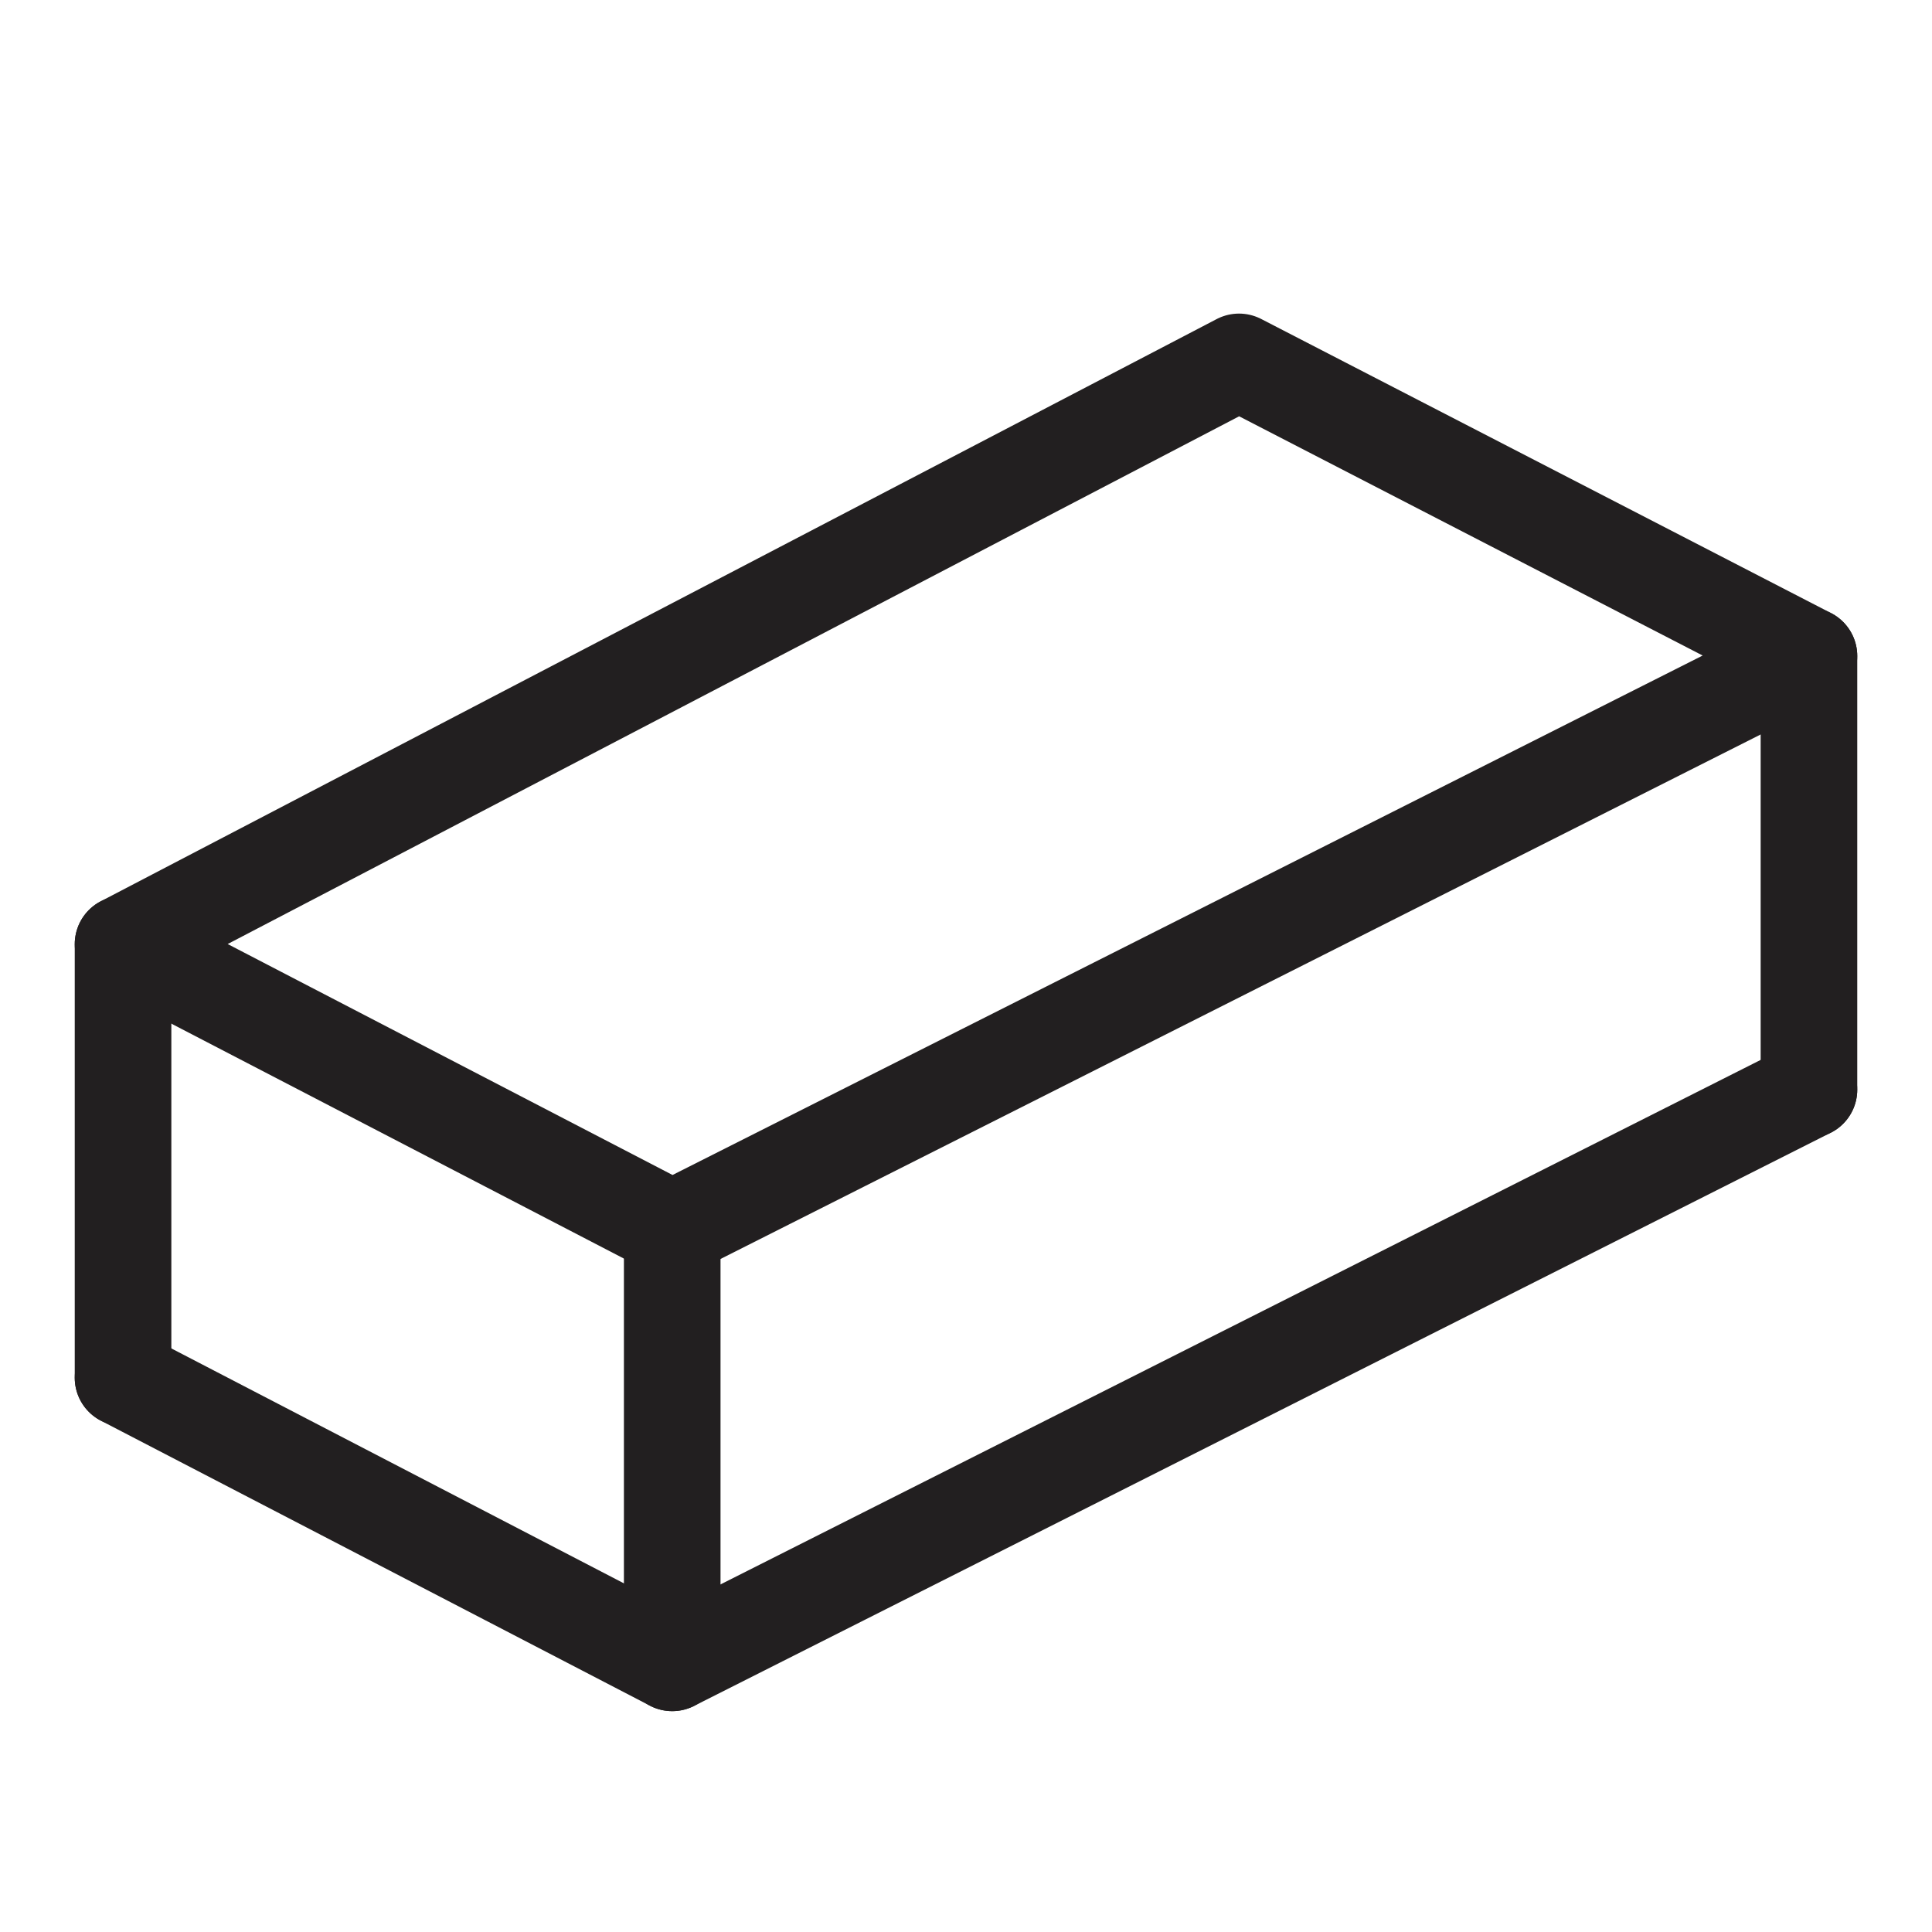
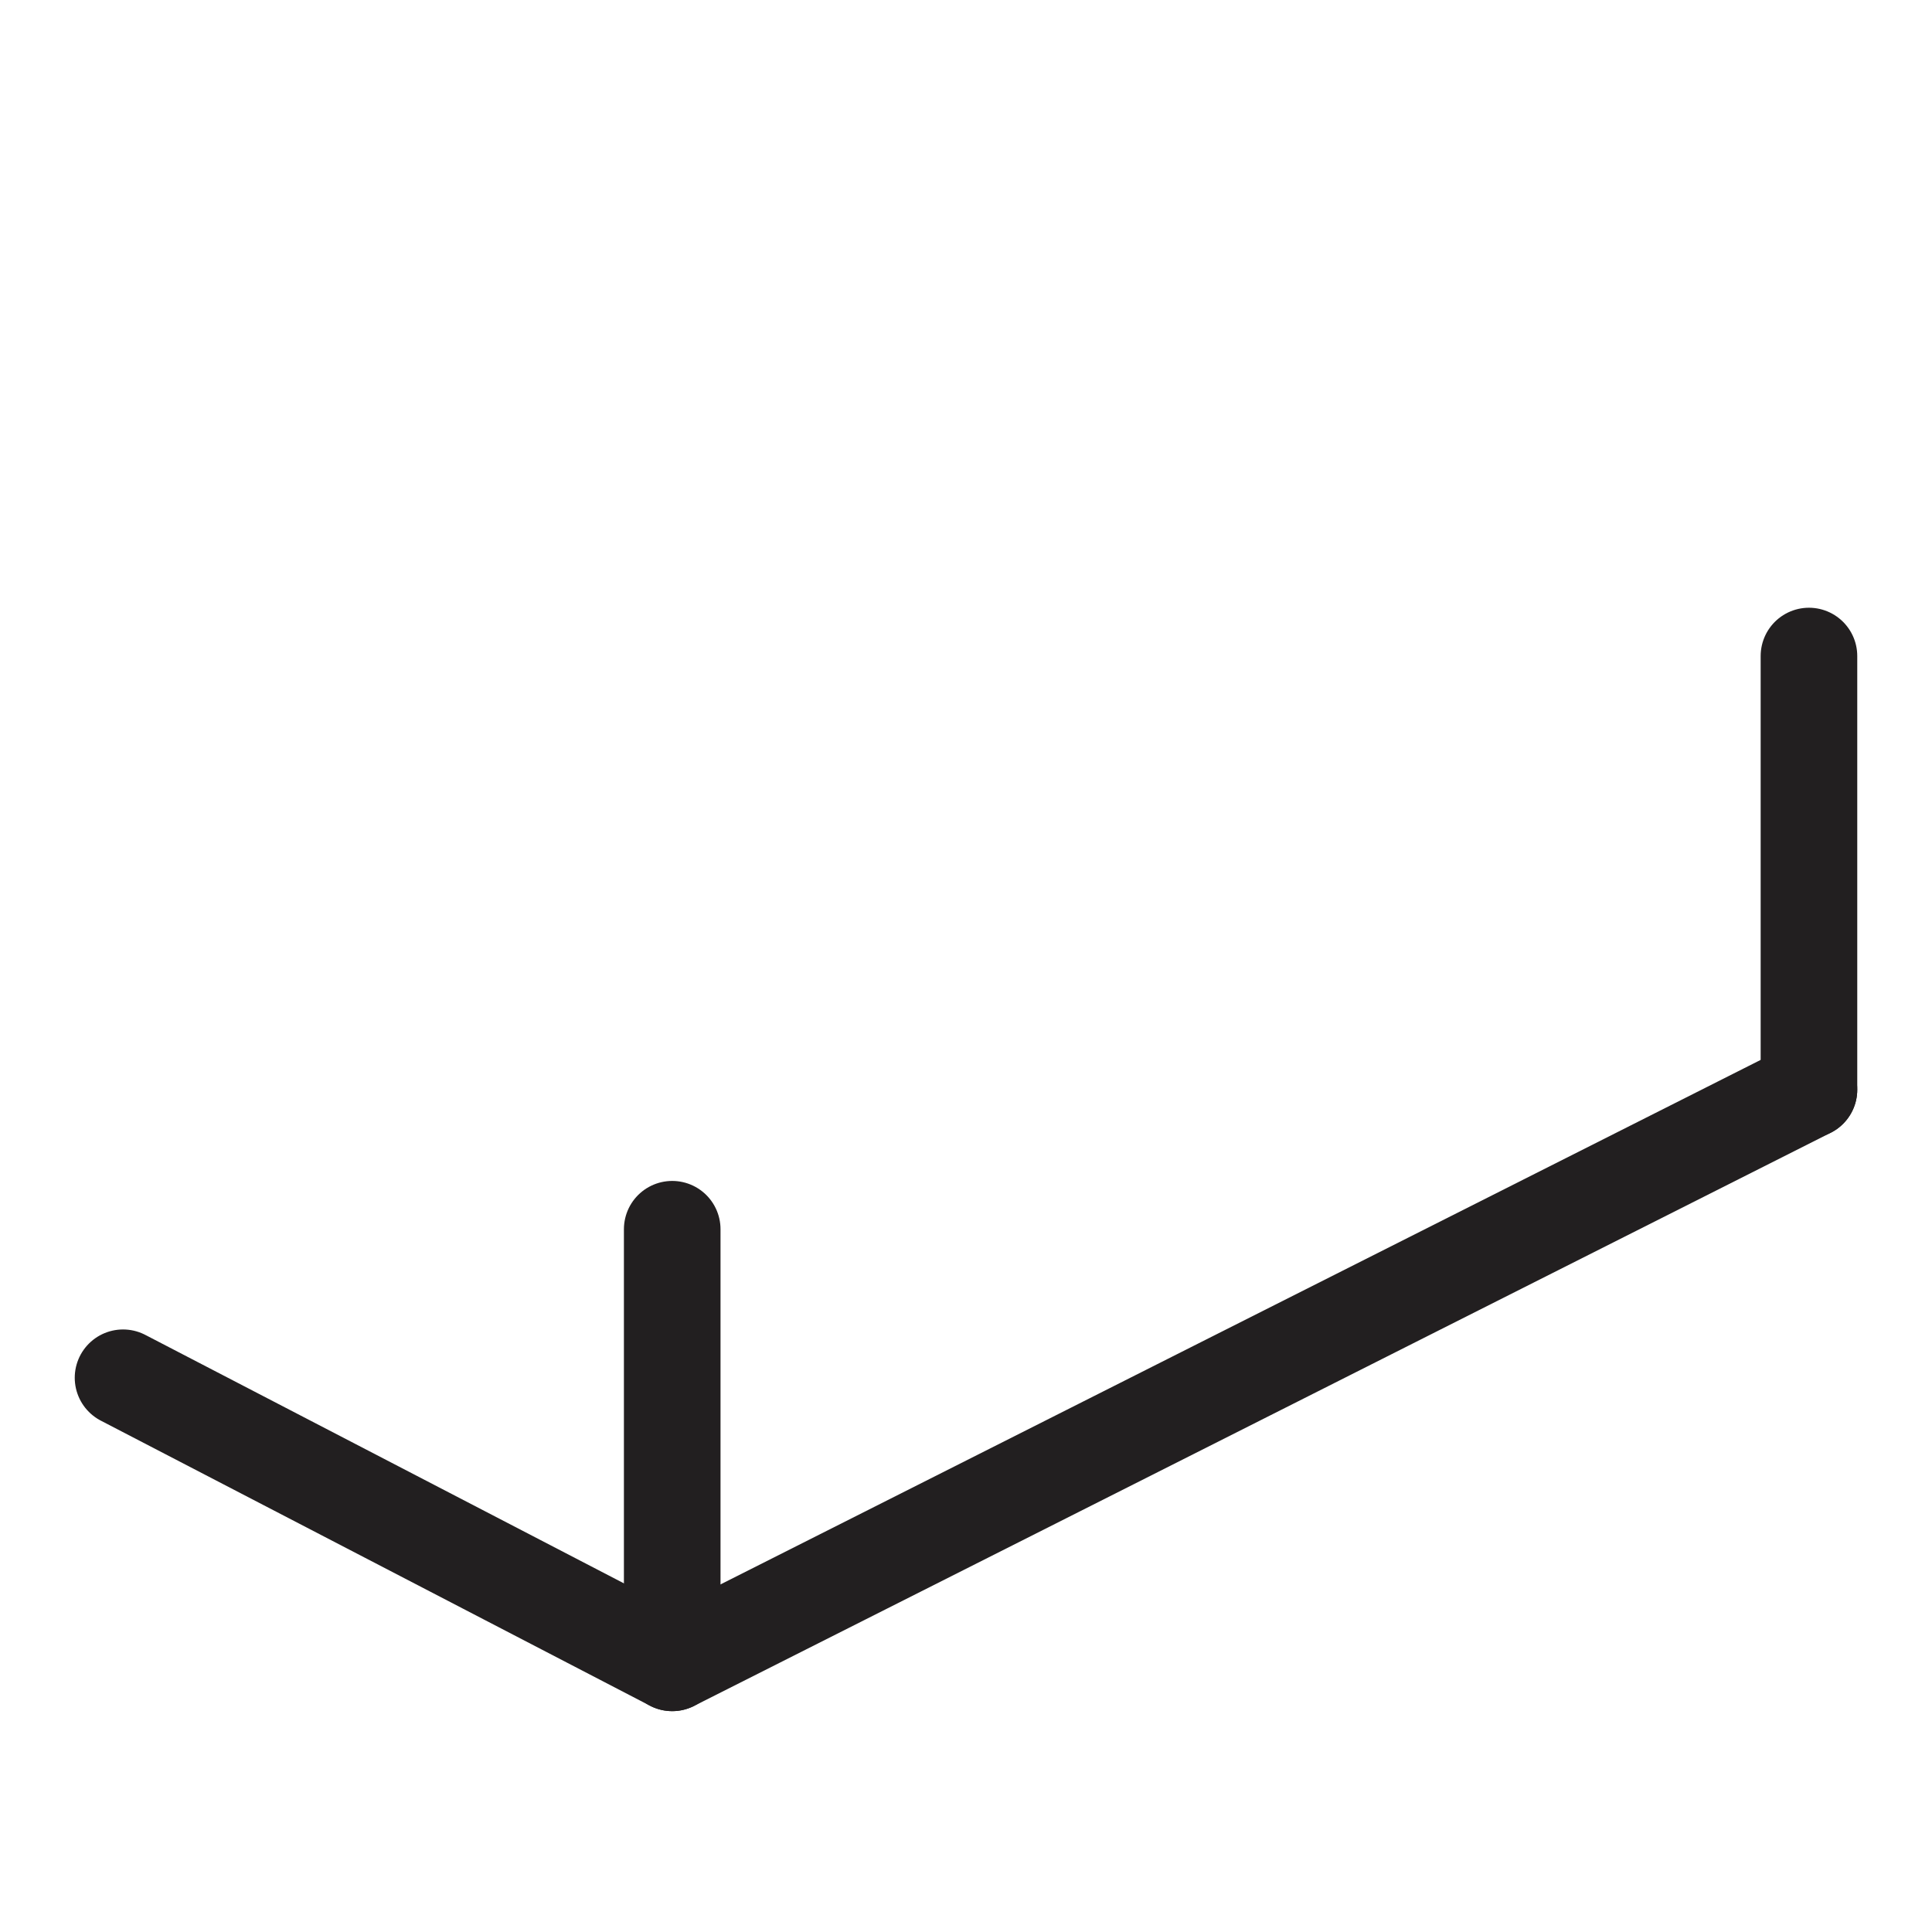
<svg xmlns="http://www.w3.org/2000/svg" id="Layer_28" data-name="Layer 28" viewBox="0 0 160 160">
  <defs>
    <style>
      .cls-1 {
        fill: none;
        stroke: #221f20;
        stroke-linecap: round;
        stroke-linejoin: round;
        stroke-width: 8px;
      }
    </style>
  </defs>
-   <polygon class="cls-1" points="10.19 78.19 55.67 101.8 149.81 54.33 102.61 29.97 10.19 78.19" />
  <polyline class="cls-1" points="10.19 114.1 55.67 137.71 149.81 90.24" />
-   <line class="cls-1" x1="10.19" y1="78.19" x2="10.19" y2="114.1" />
  <line class="cls-1" x1="55.67" y1="101.8" x2="55.67" y2="137.71" />
  <line class="cls-1" x1="149.81" y1="54.33" x2="149.81" y2="90.24" />
</svg>